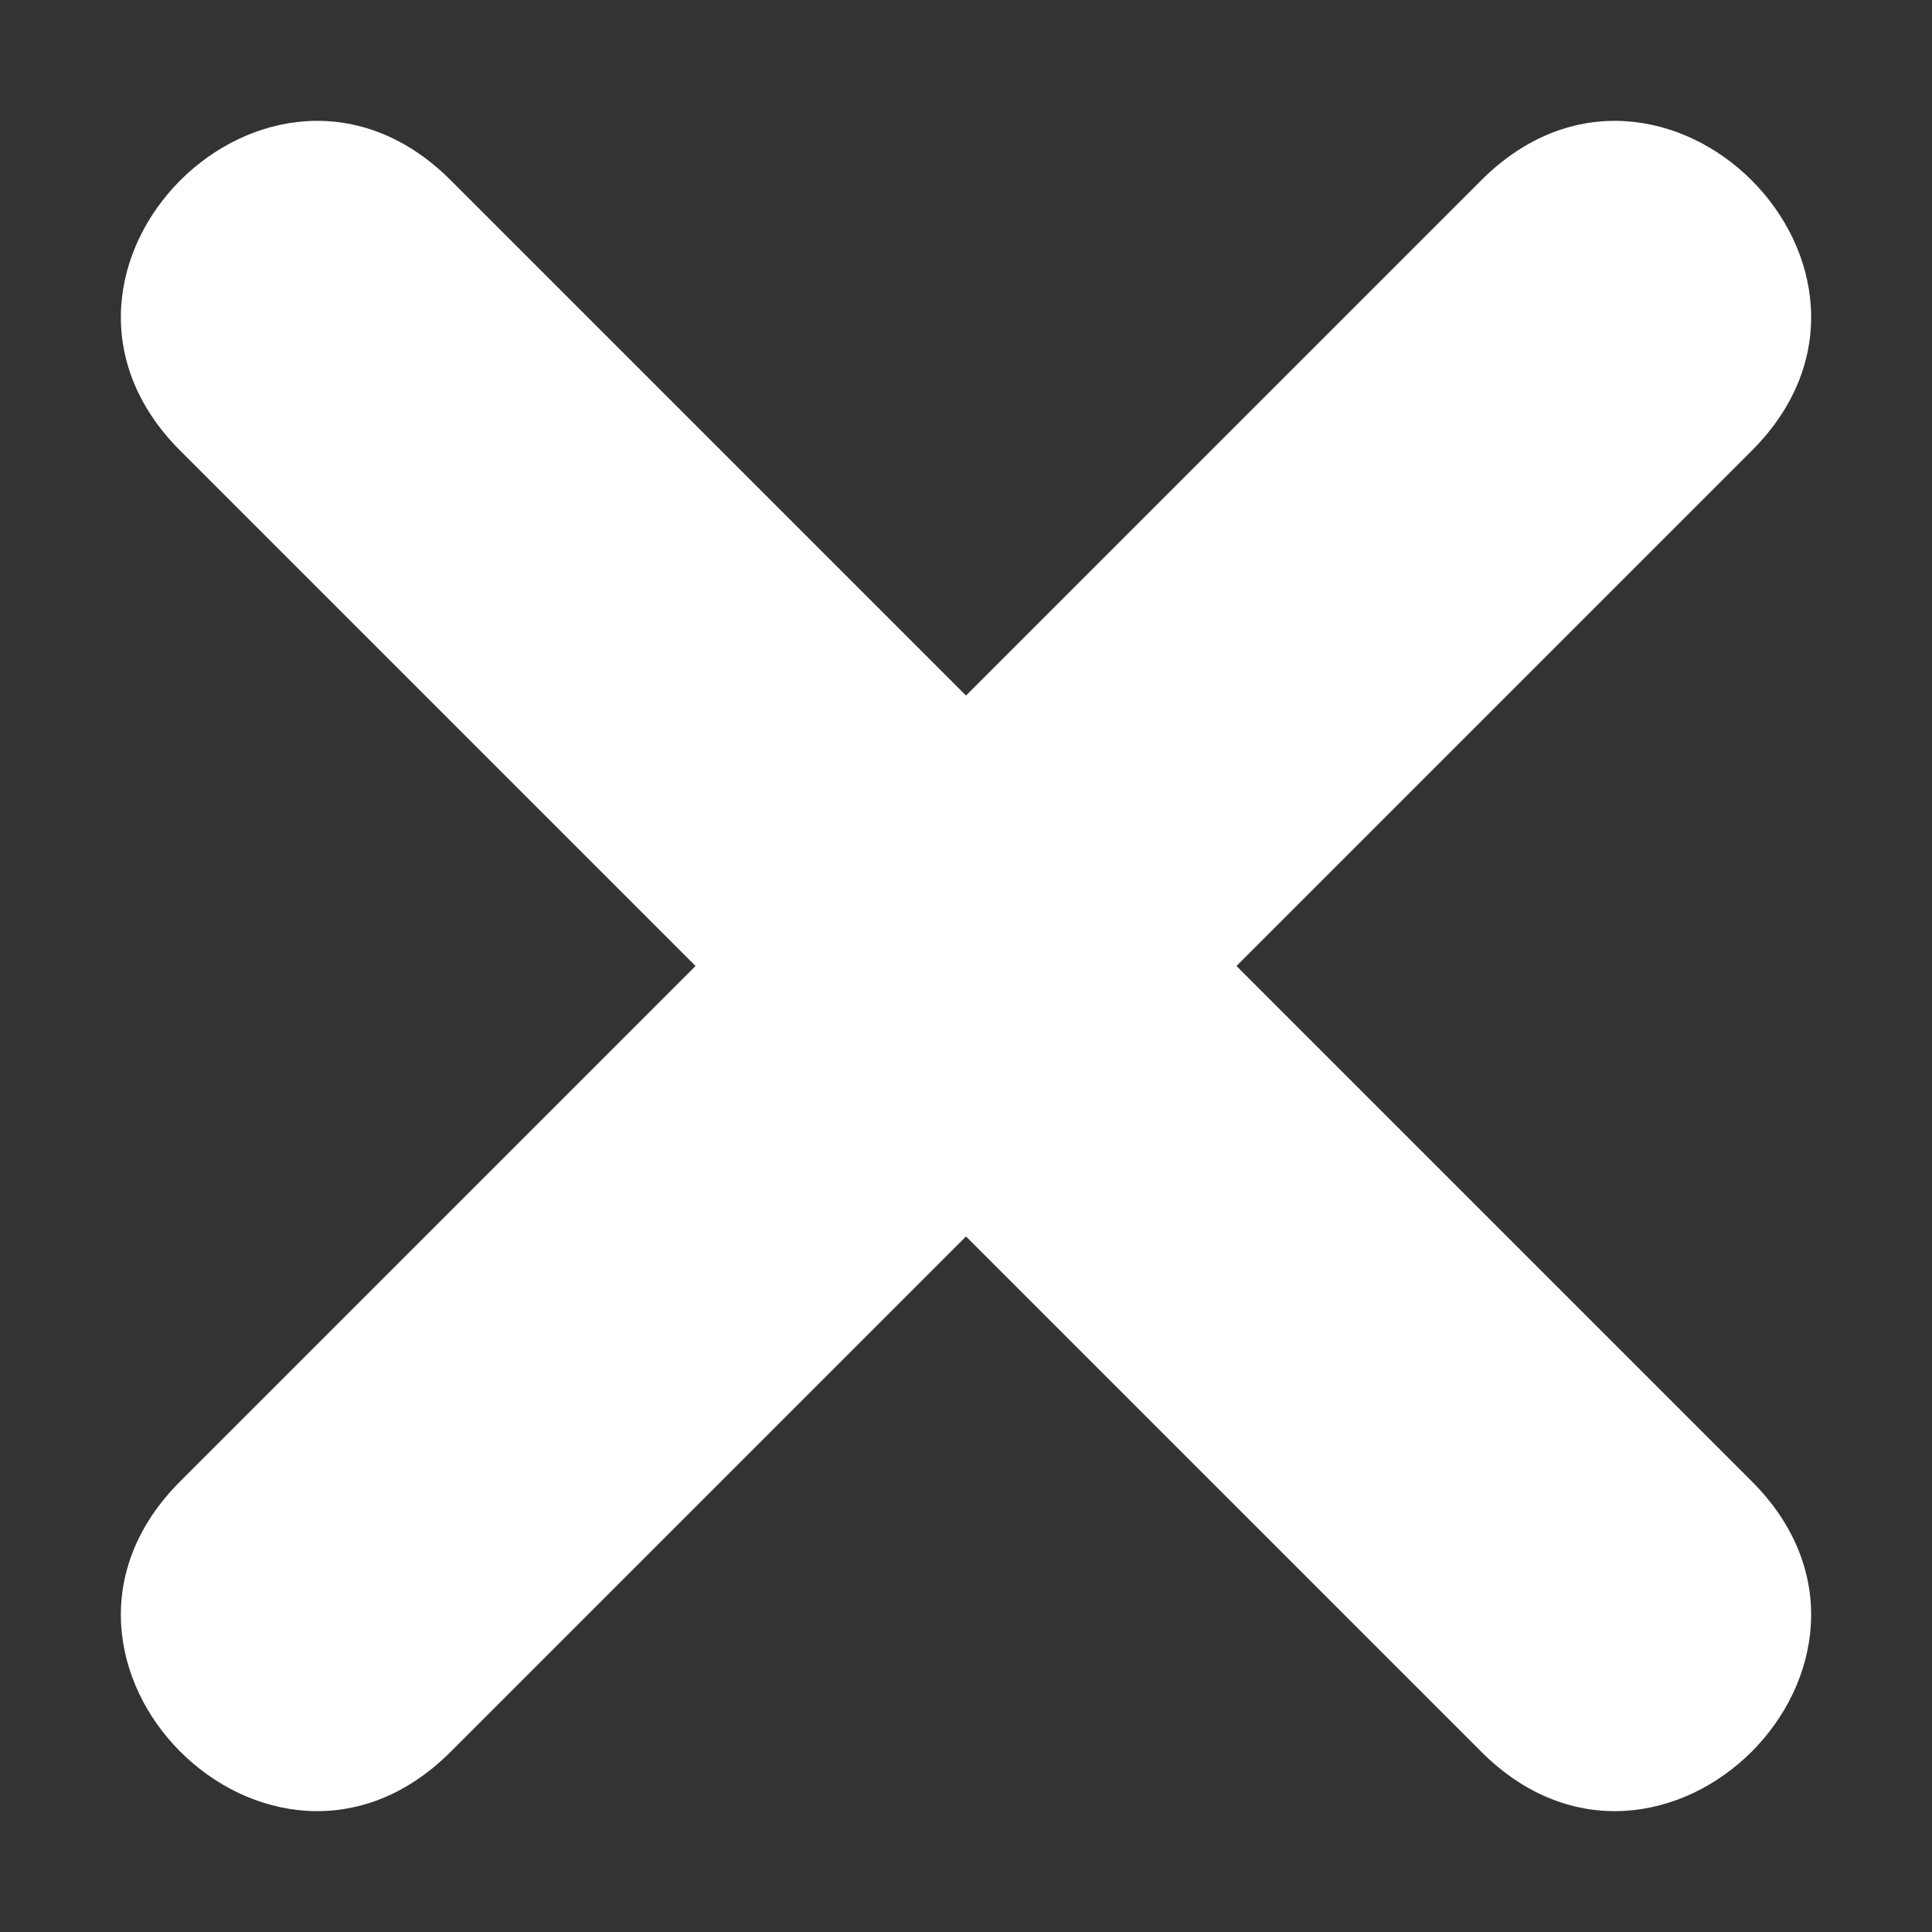
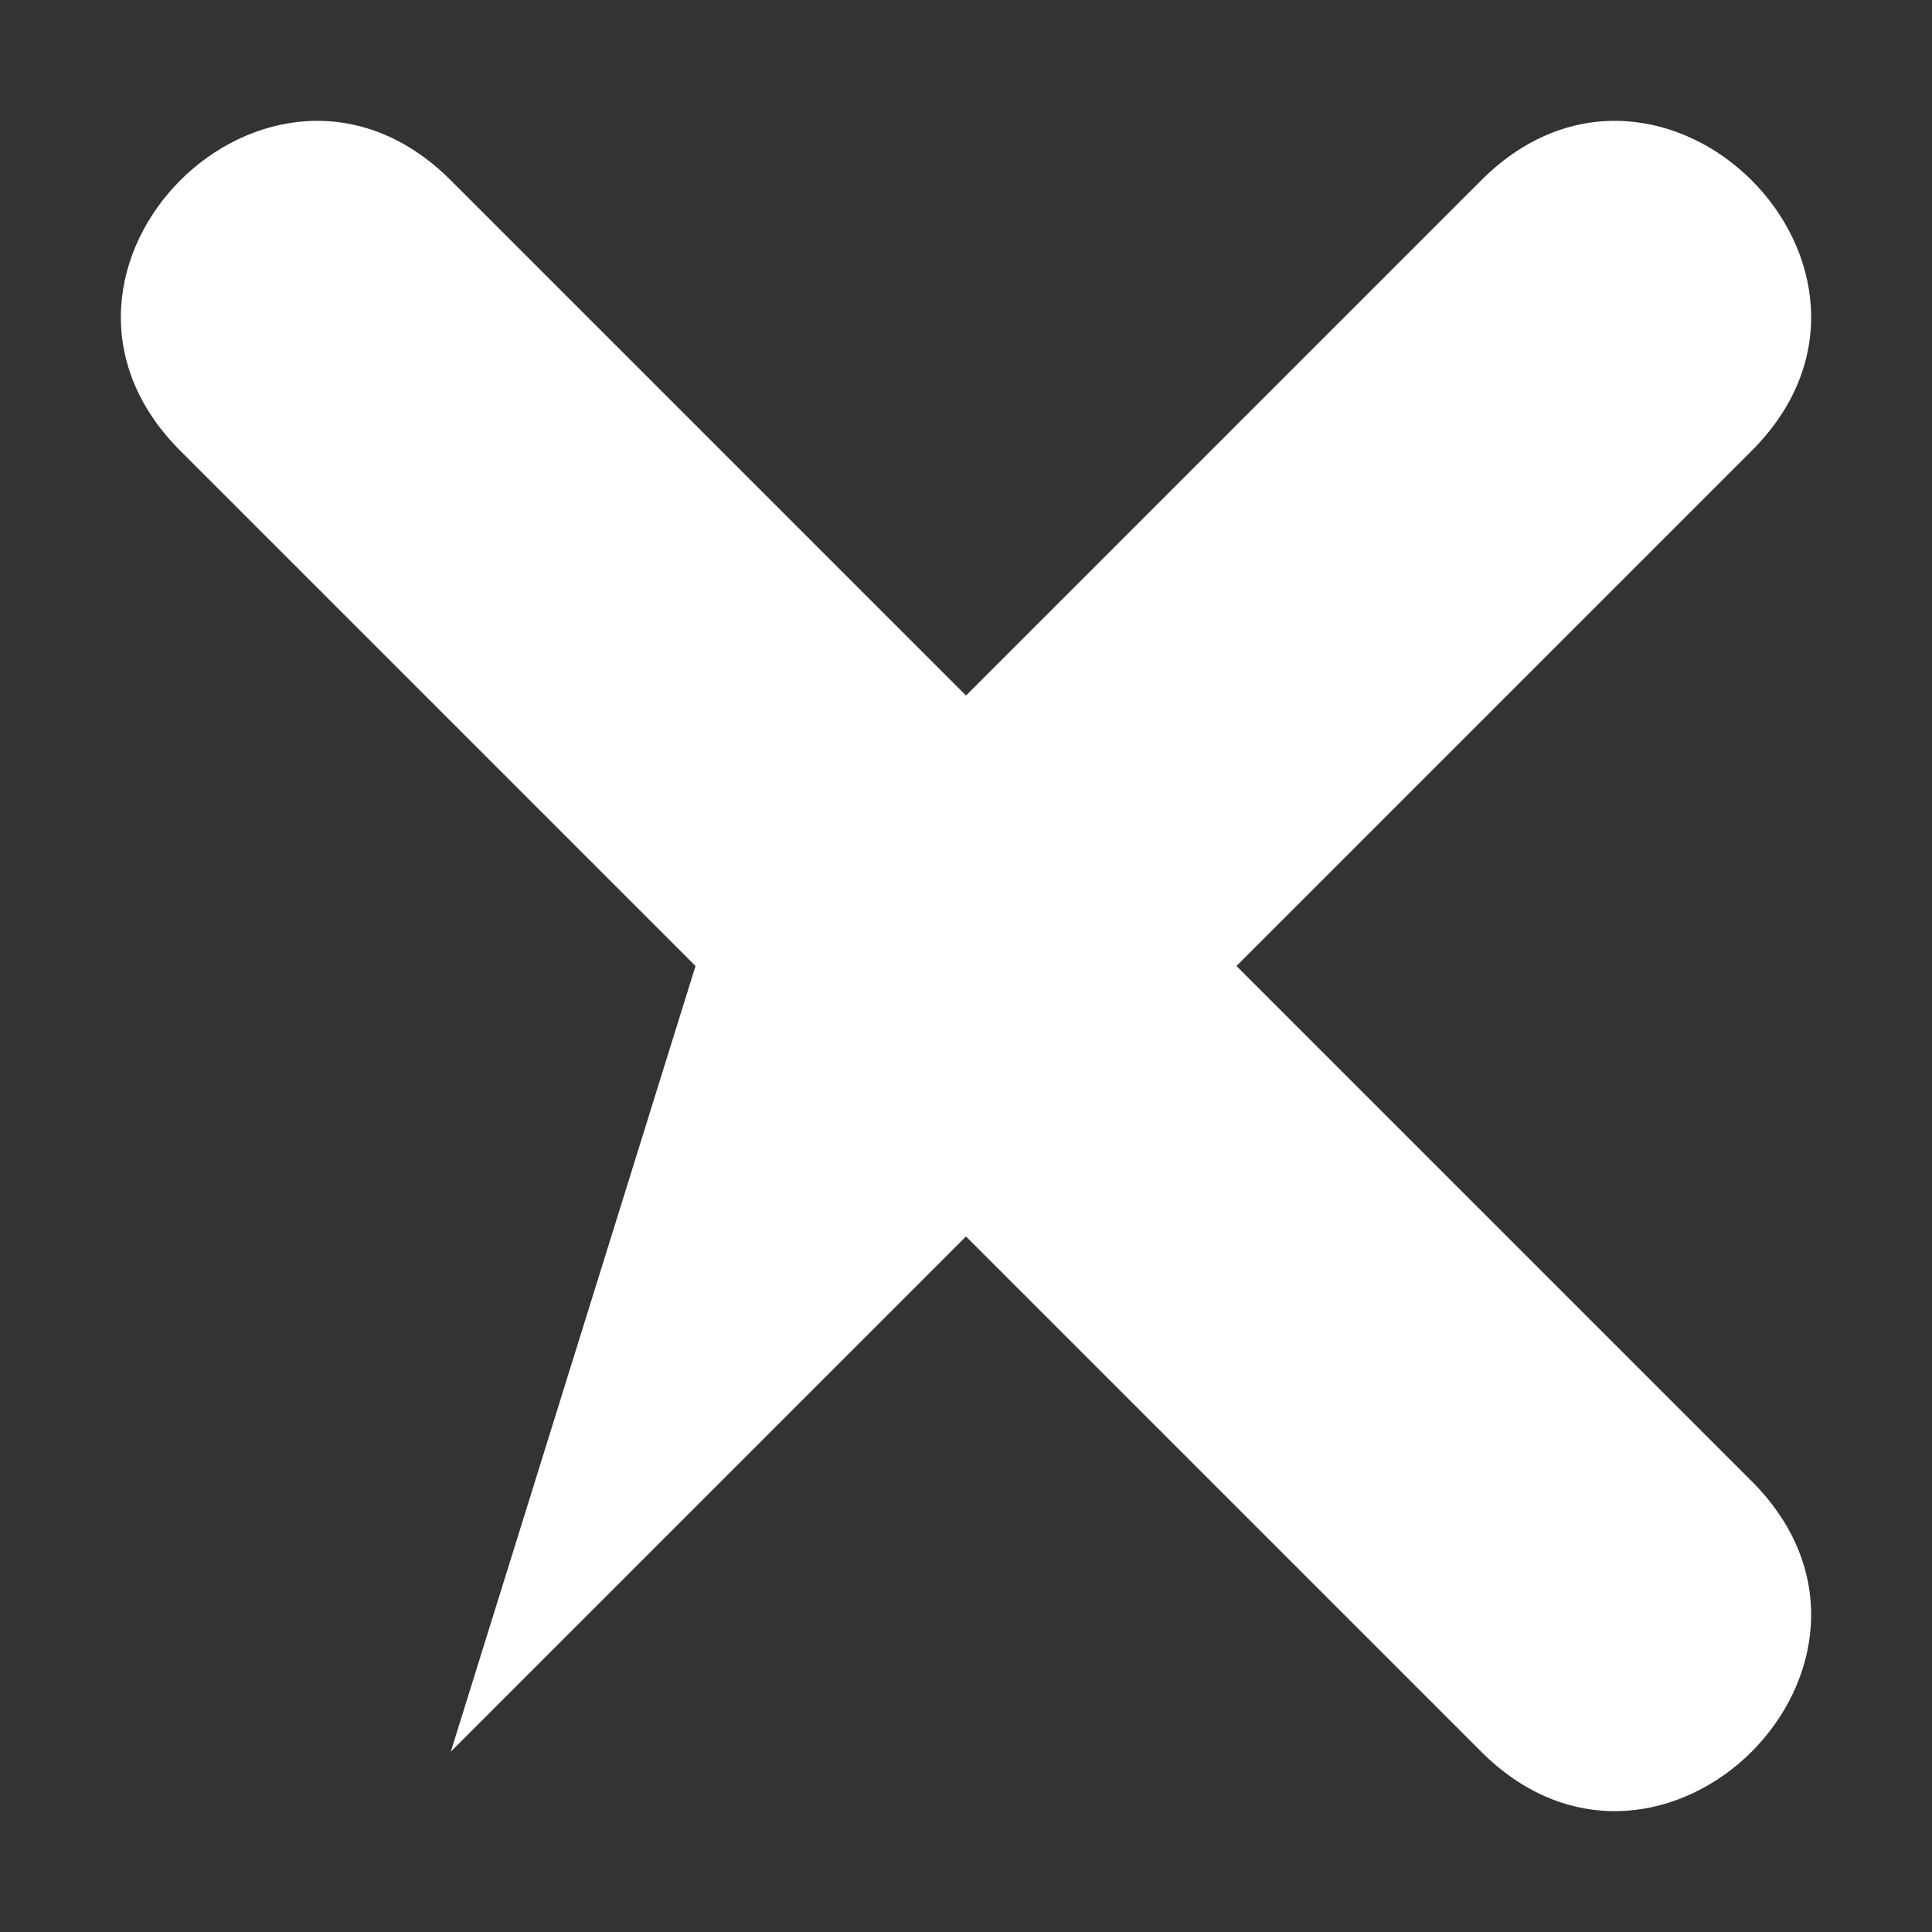
<svg xmlns="http://www.w3.org/2000/svg" width="1080" zoomAndPan="magnify" viewBox="0 0 810 810" height="1080" preserveAspectRatio="xMidYMid meet" version="1.0">
  <rect x="0" y="0" width="810" height="810" fill="#333333" stroke="none" />
-   <path fill="#ffffff" d="M 189 75.602 L 405 291.602 L 621 75.602 C 696.602 0 810 113.398 734.398 189 L 518.398 405 L 734.398 621 C 810 696.602 696.602 810 621 734.398 L 405 518.398 L 189 734.398 C 113.398 810 0 696.602 75.602 621 L 291.602 405 L 75.602 189 C 0 113.398 113.398 0 189 75.602 Z M 189 75.602 " fill-opacity="1" fill-rule="evenodd" />
+   <path fill="#ffffff" d="M 189 75.602 L 405 291.602 L 621 75.602 C 696.602 0 810 113.398 734.398 189 L 518.398 405 L 734.398 621 C 810 696.602 696.602 810 621 734.398 L 405 518.398 L 189 734.398 L 291.602 405 L 75.602 189 C 0 113.398 113.398 0 189 75.602 Z M 189 75.602 " fill-opacity="1" fill-rule="evenodd" />
</svg>